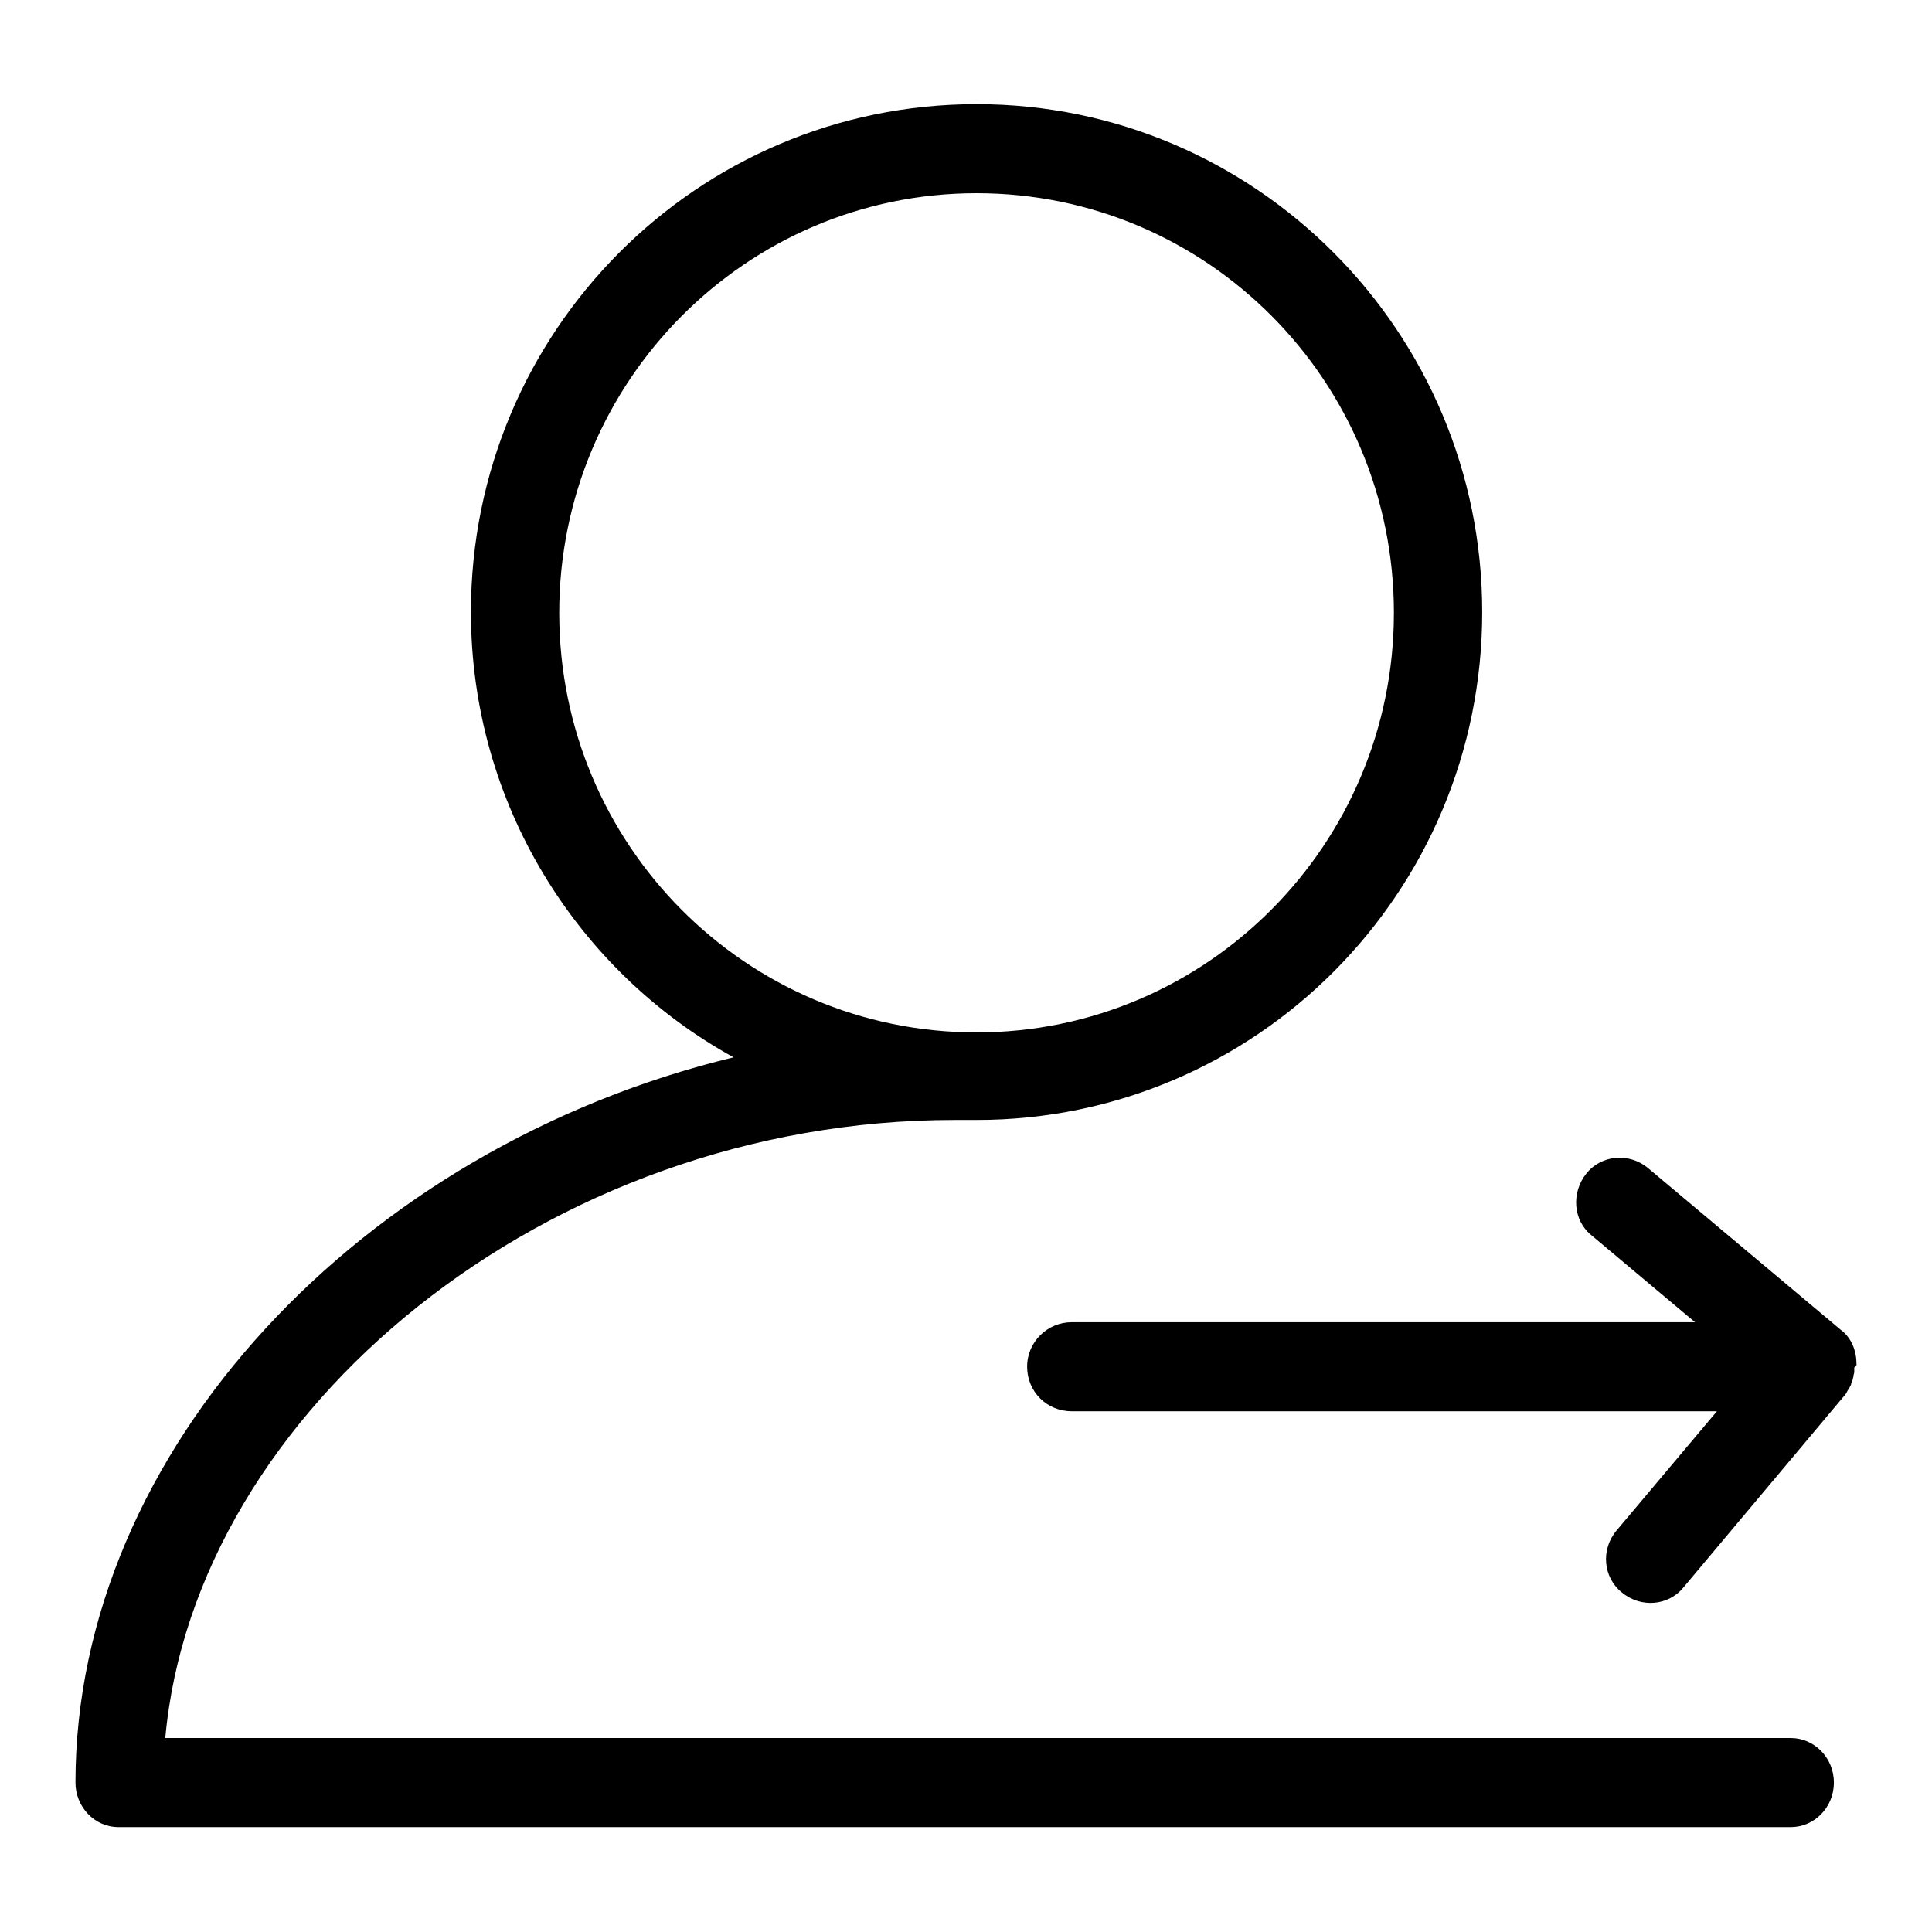
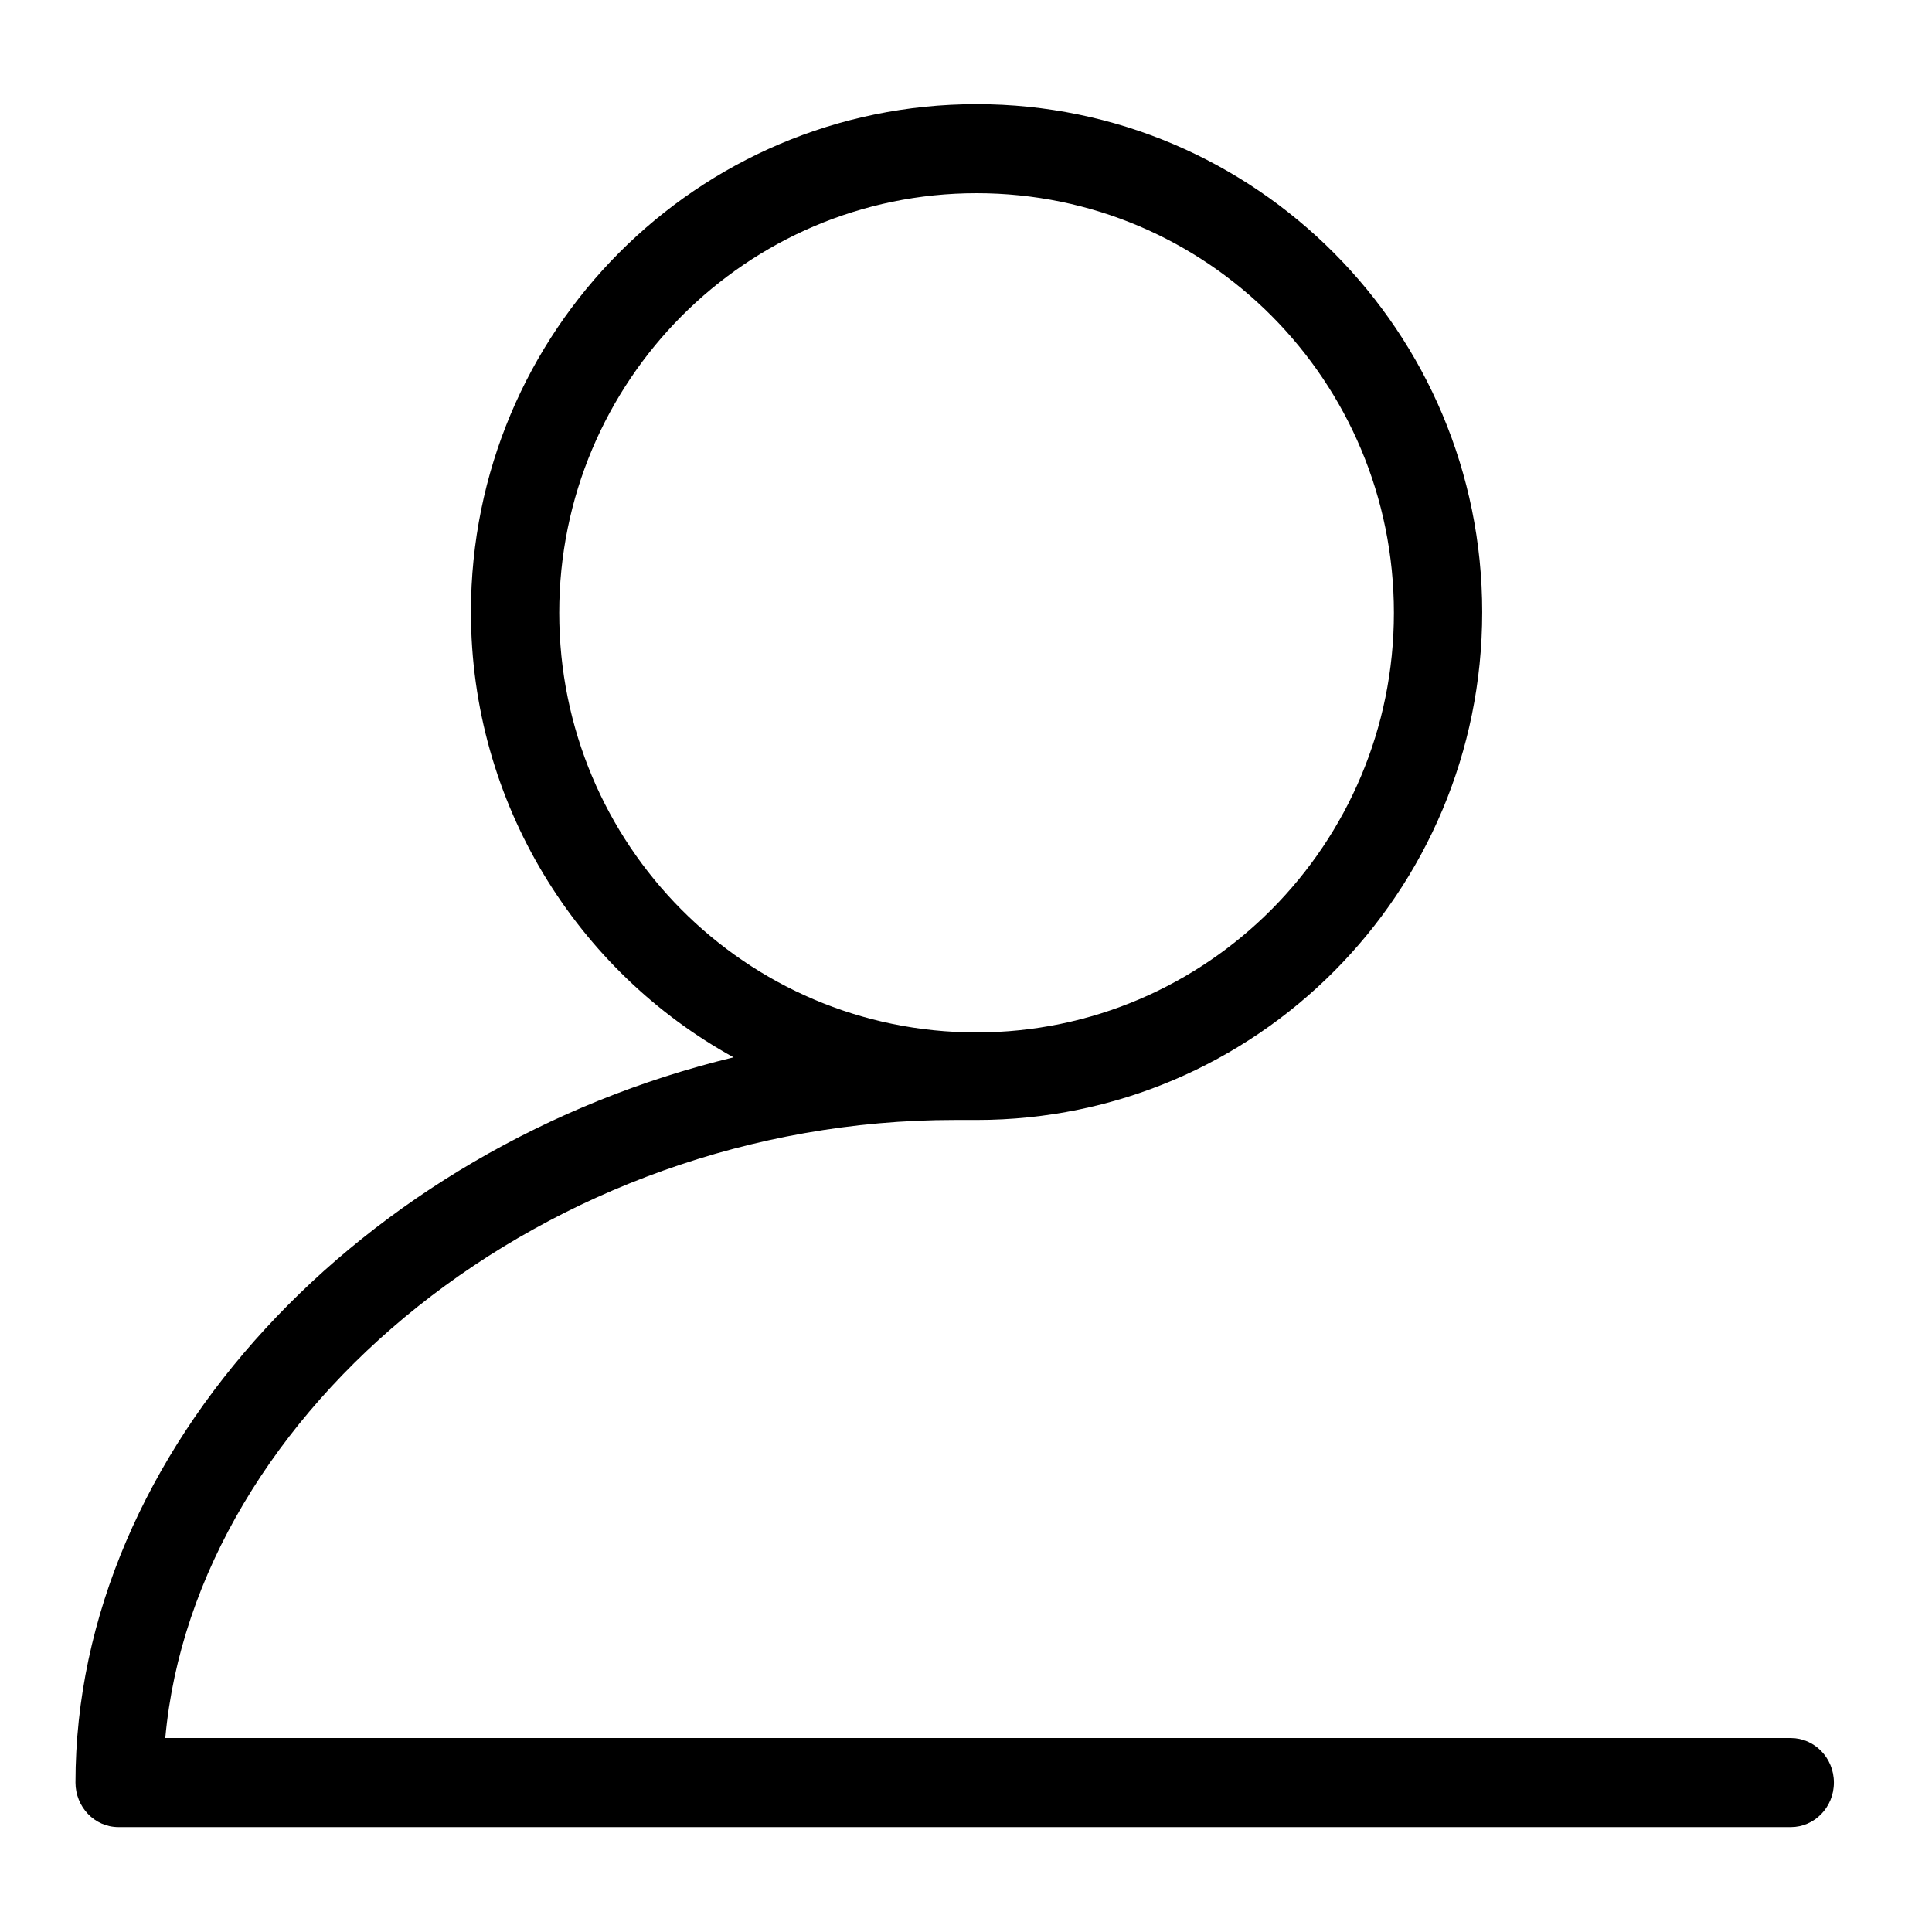
<svg xmlns="http://www.w3.org/2000/svg" version="1.1" x="0px" y="0px" viewBox="0 0 256 256" enable-background="new 0 0 256 256" xml:space="preserve">
  <g>
    <g>
      <path fill="#000000" d="M237.3,230.3H223h-90.8H21.9c3.9-43.3,50.5-81.9,104.6-81.9c0.2,0,0.4,0,0.5,0c0.8,0,1.6,0,2.4,0c37,0,67-30.1,67-67.3c0-37.1-30-67.3-67-67.3c-37,0-67,30.1-67,67.3c0,25.4,14.1,47.6,34.8,59C48,152,10,192.1,10,236.2c0,3.2,2.5,5.9,5.7,5.9h4.2h112.4h99.1h5.9c3.1,0,5.7-2.6,5.7-5.9S240.4,230.3,237.3,230.3z M74.1,81.2c0-30.7,24.8-55.6,55.3-55.6c30.6,0,55.3,24.9,55.3,55.6s-24.8,55.6-55.3,55.6C98.8,136.8,74.1,111.9,74.1,81.2z" />
-       <path fill="#000000" d="M246,180.8c0-1.7-0.6-3.5-2.1-4.6l-25.5-21.4c-2.5-2.1-6.2-1.8-8.2,0.7s-1.8,6.2,0.7,8.2l13.7,11.5h-82.6c-3.2,0-5.9,2.6-5.9,5.9s2.6,5.9,5.9,5.9h85.5l-13.3,15.8c-2.1,2.5-1.8,6.2,0.7,8.2c2.5,2.1,6.2,1.8,8.2-0.7l21.4-25.5l0,0c0.1-0.1,0.2-0.3,0.3-0.5l0,0c0.1-0.2,0.2-0.3,0.3-0.5c0,0,0,0,0,0c0.1-0.2,0.2-0.3,0.2-0.5v0c0.1-0.2,0.1-0.3,0.2-0.5v0c0-0.2,0.1-0.3,0.1-0.5c0,0,0,0,0,0c0-0.2,0.1-0.3,0.1-0.5v0c0-0.2,0-0.3,0-0.5c0,0,0,0,0-0.1v0C246,181,246,180.9,246,180.8z" />
    </g>
  </g>
</svg>